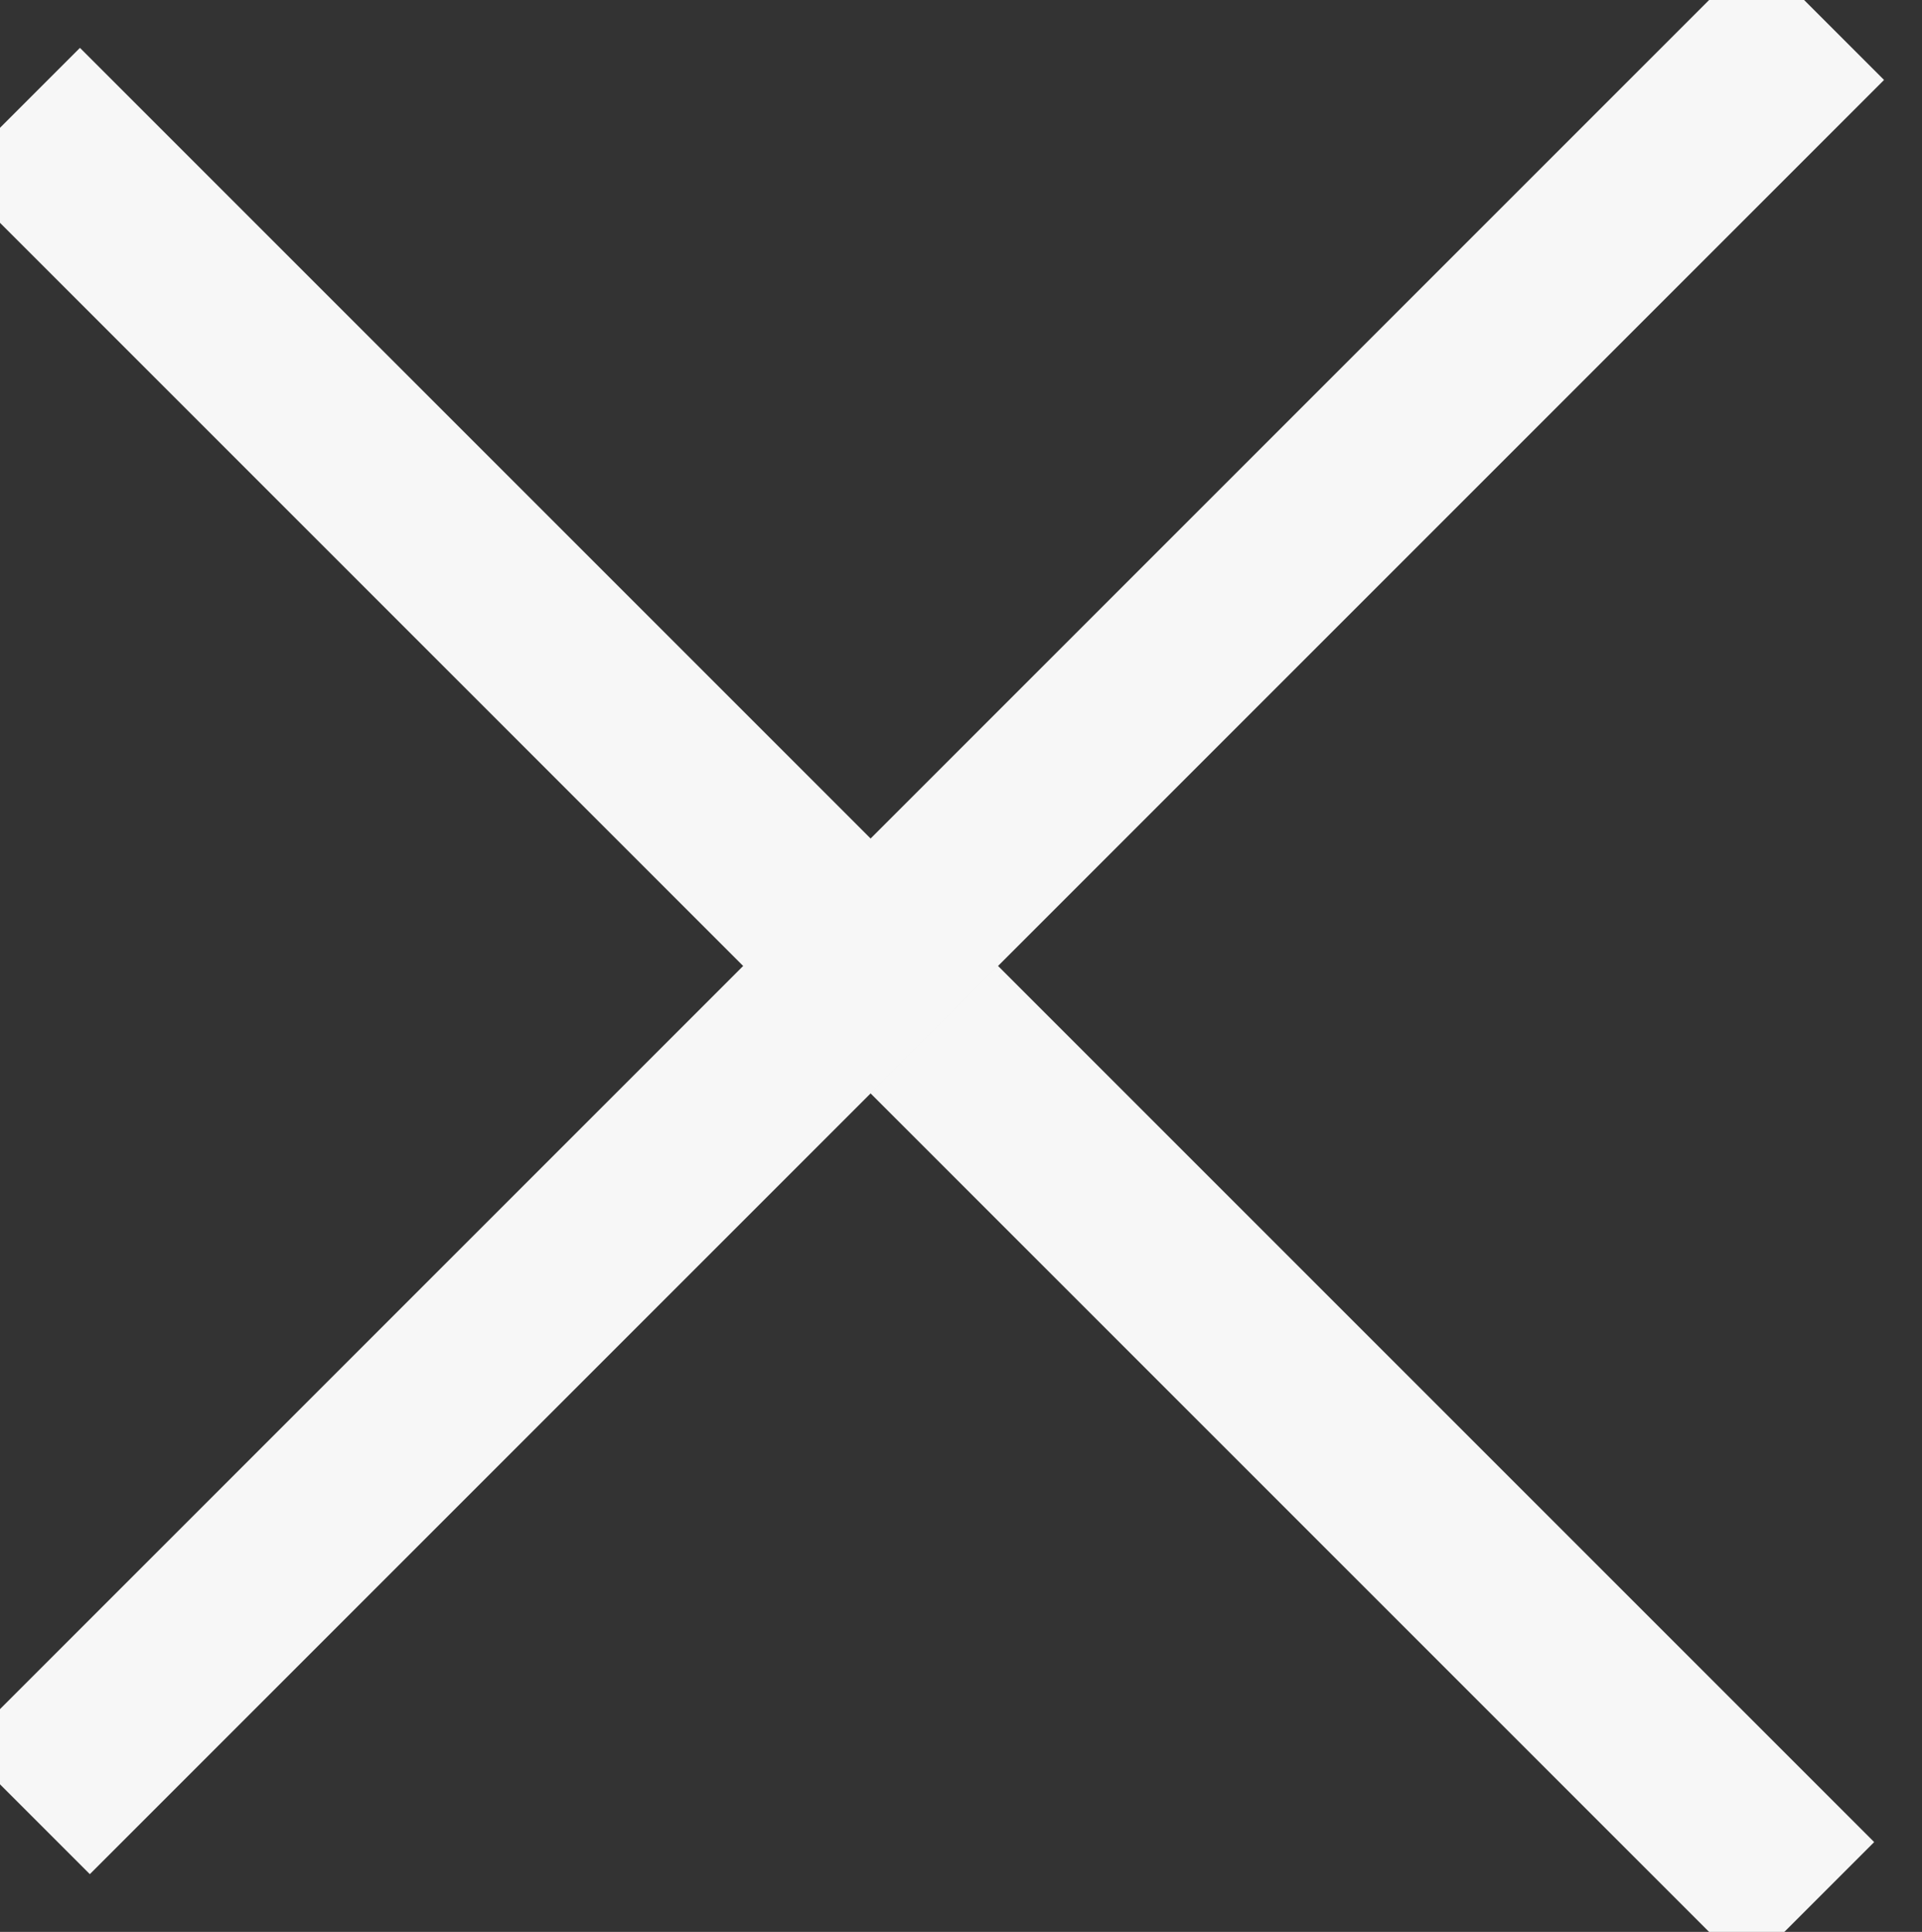
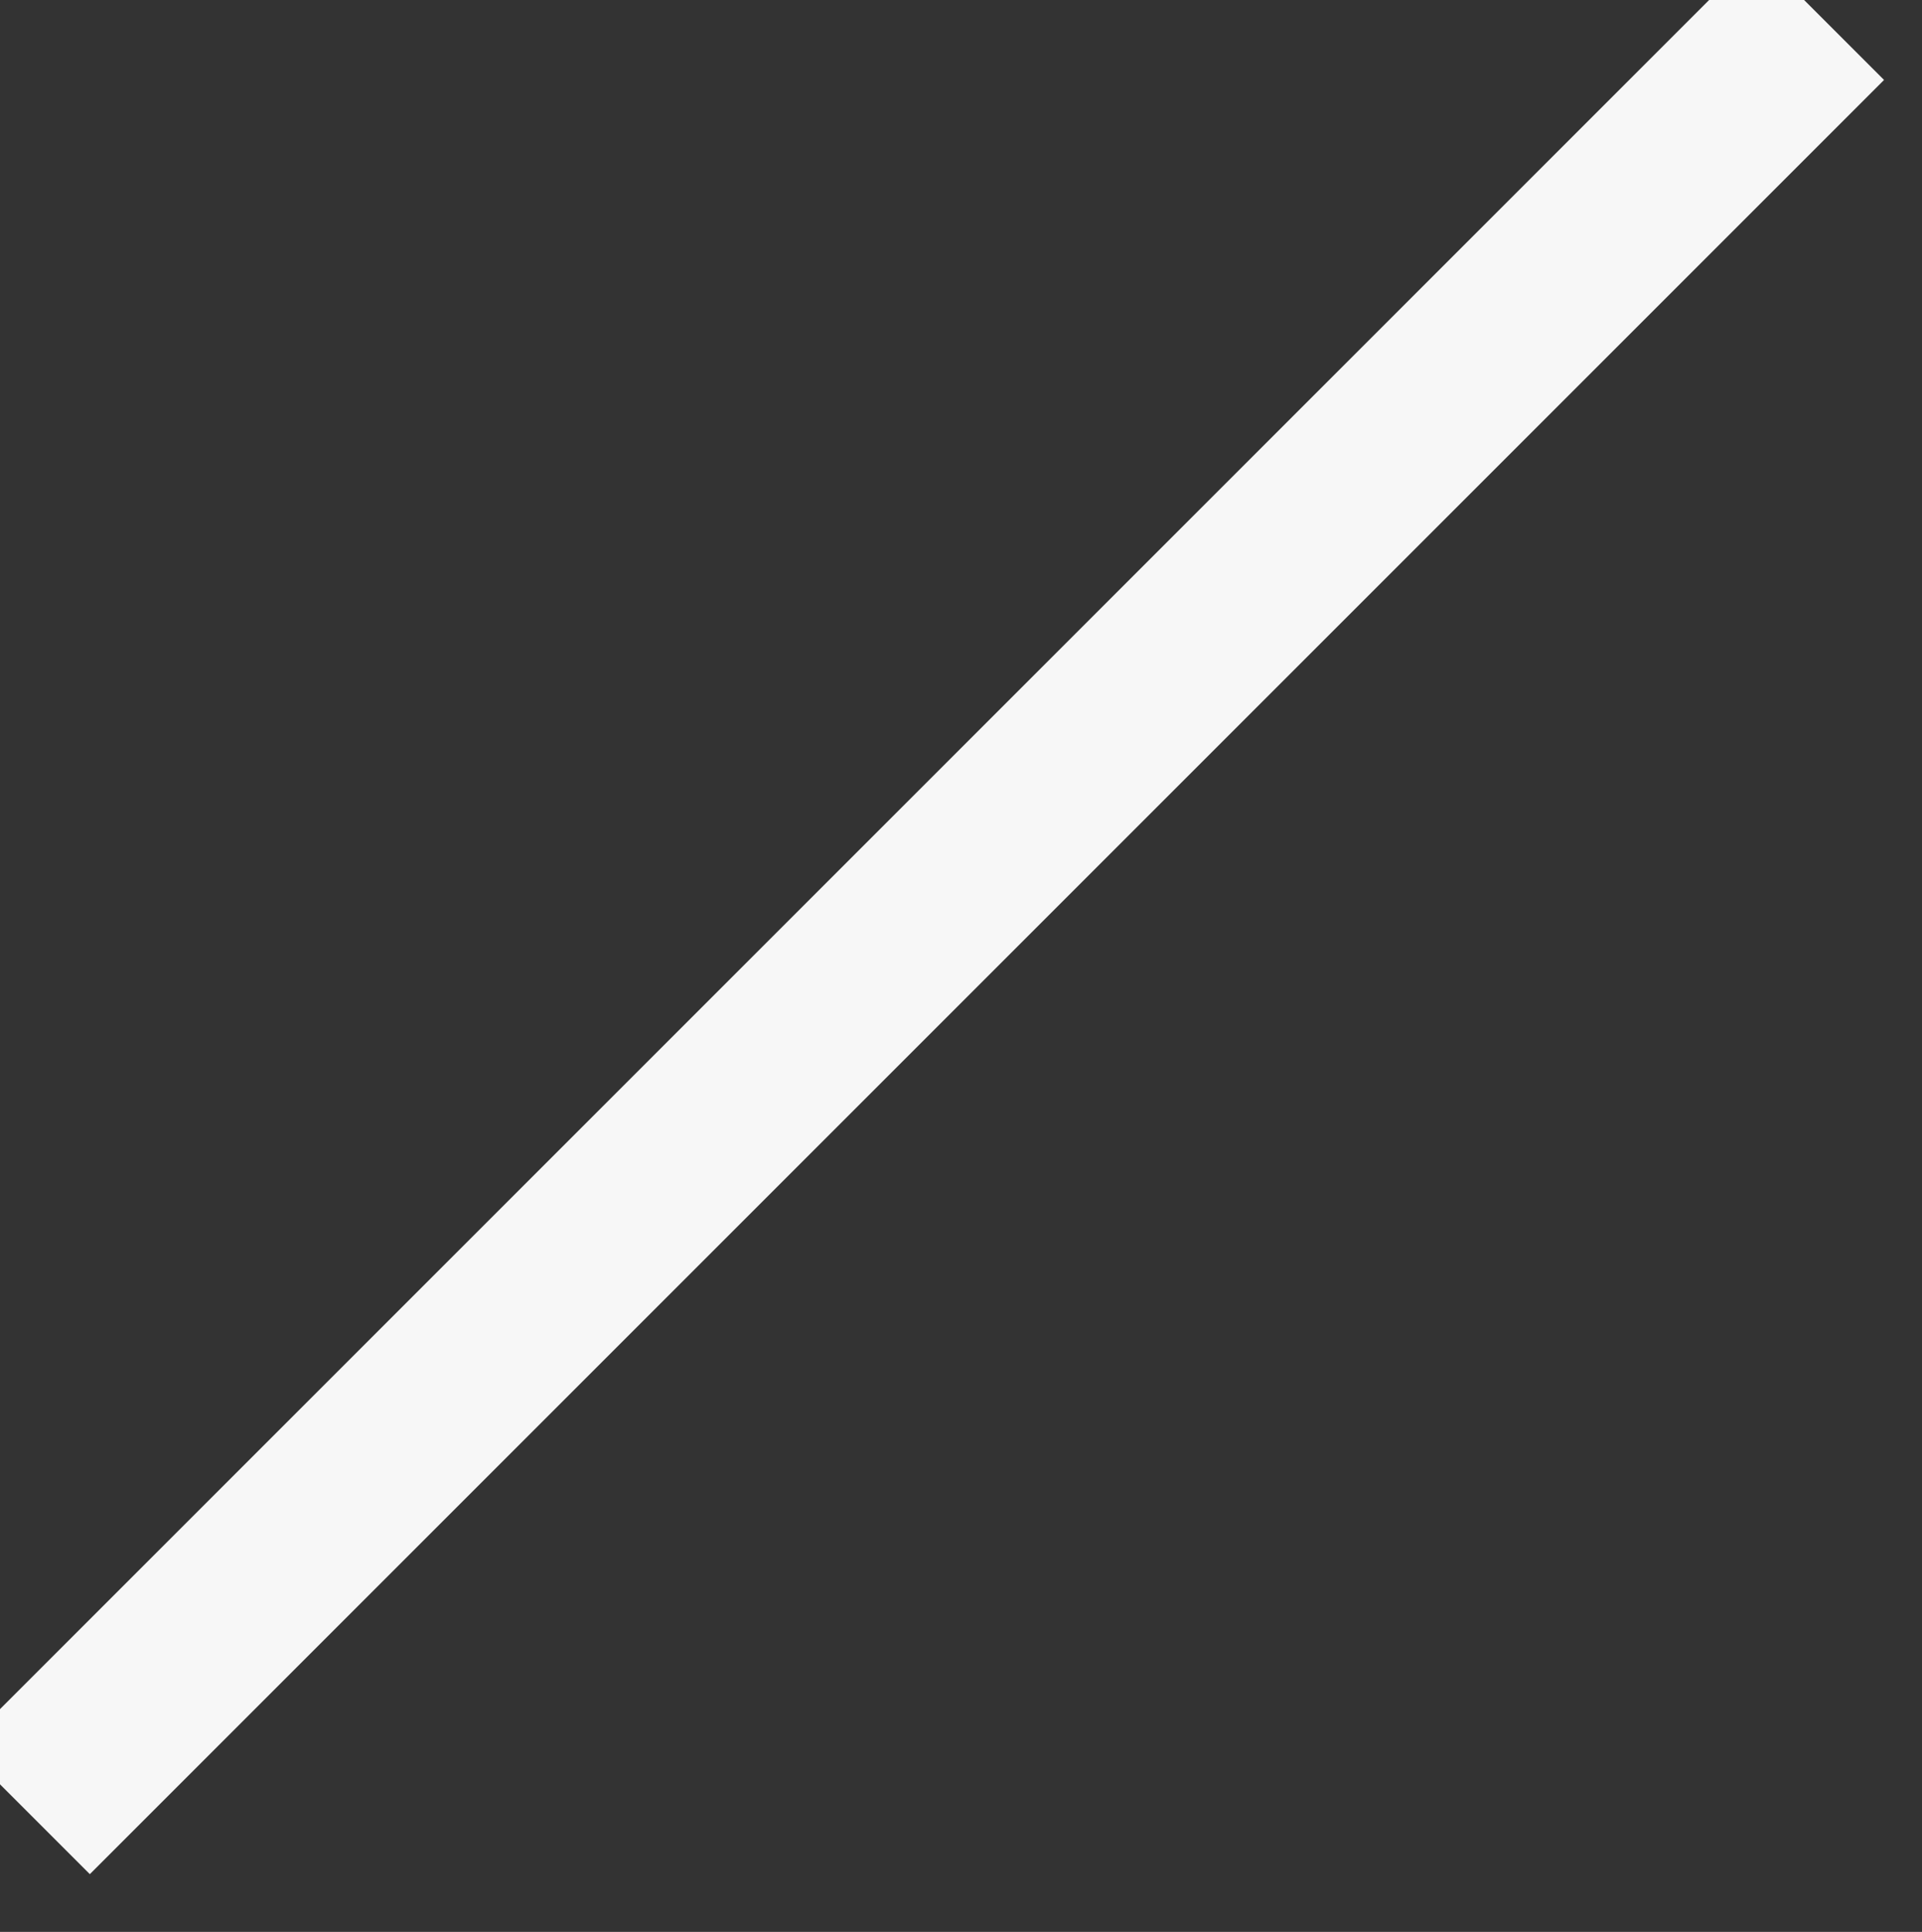
<svg xmlns="http://www.w3.org/2000/svg" height="32.151" viewBox="0 0 31.986 32.151" width="31.986">
  <rect x="0" y="0" width="31.986" height="32.151" fill="#333333" stroke="none" />
  <g fill="none" stroke="#f7f7f7" stroke-width="3">
-     <path d="m6656.563 745v42.234" transform="matrix(.707 -.707 .707 .707 -5232.635 4181.332)" />
    <path d="m6656.563 745v42.234" transform="matrix(.707 .707 -.707 .707 -4149.181 -5232.635)" />
  </g>
</svg>